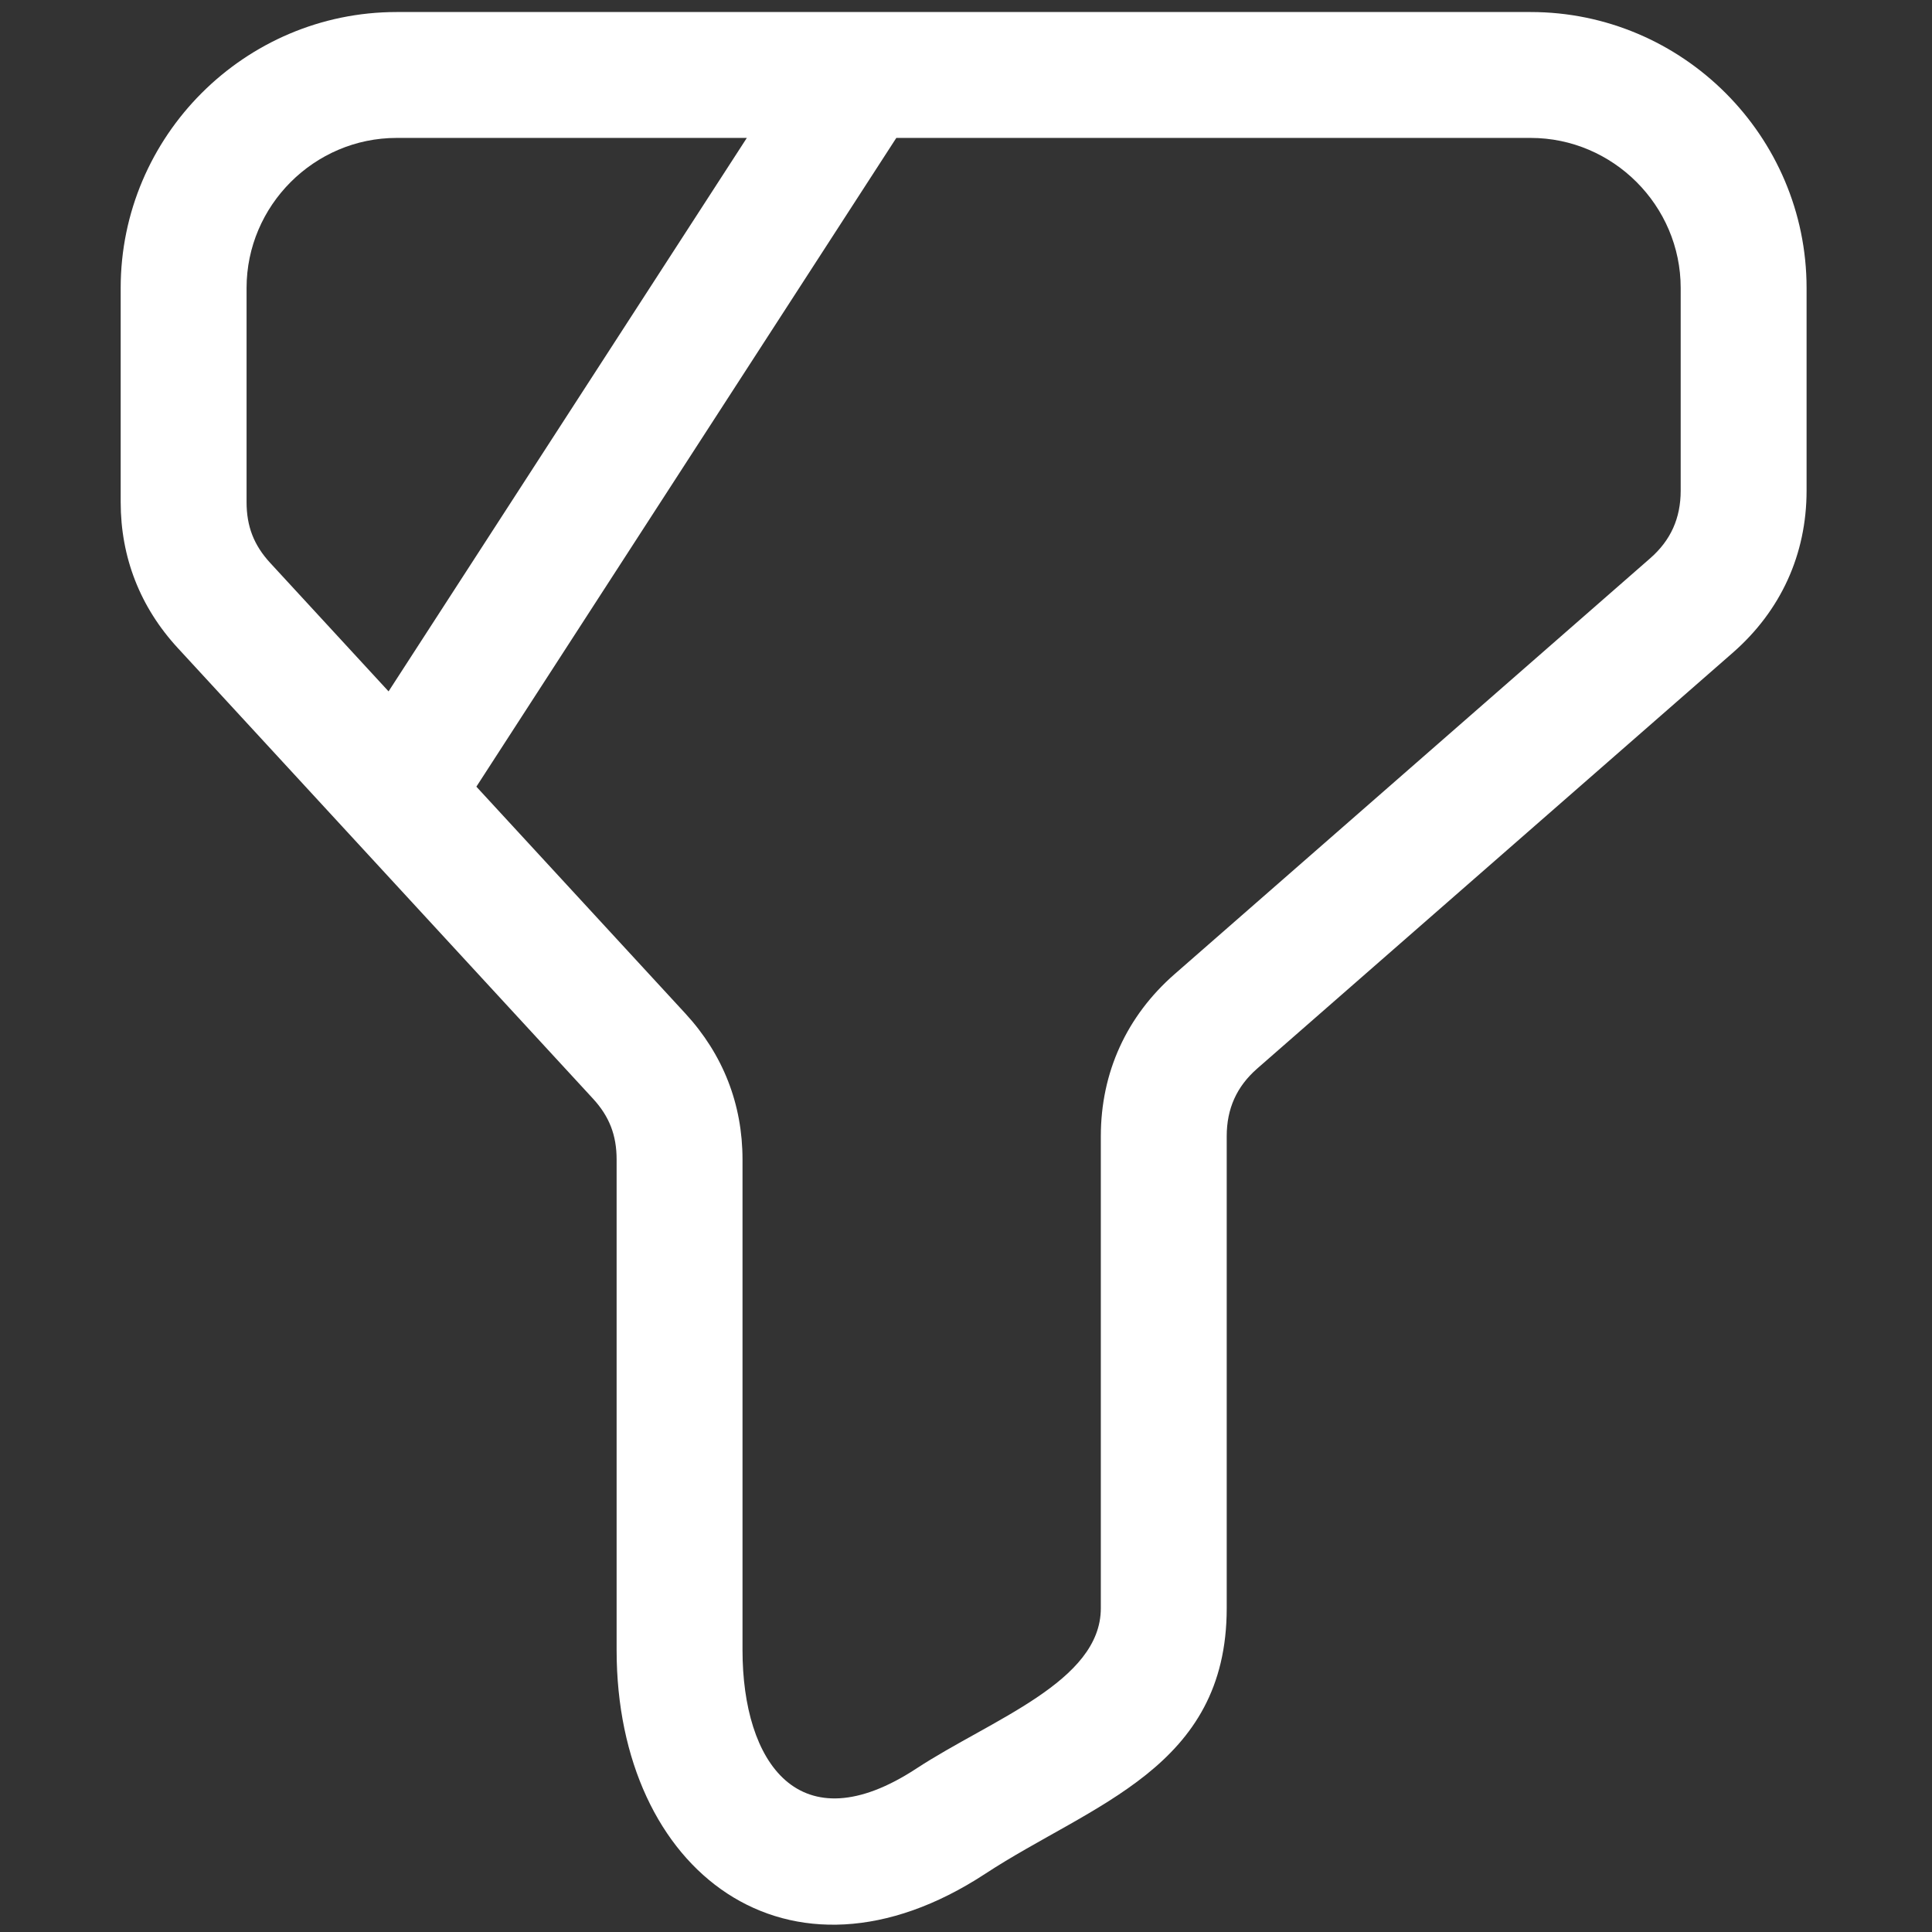
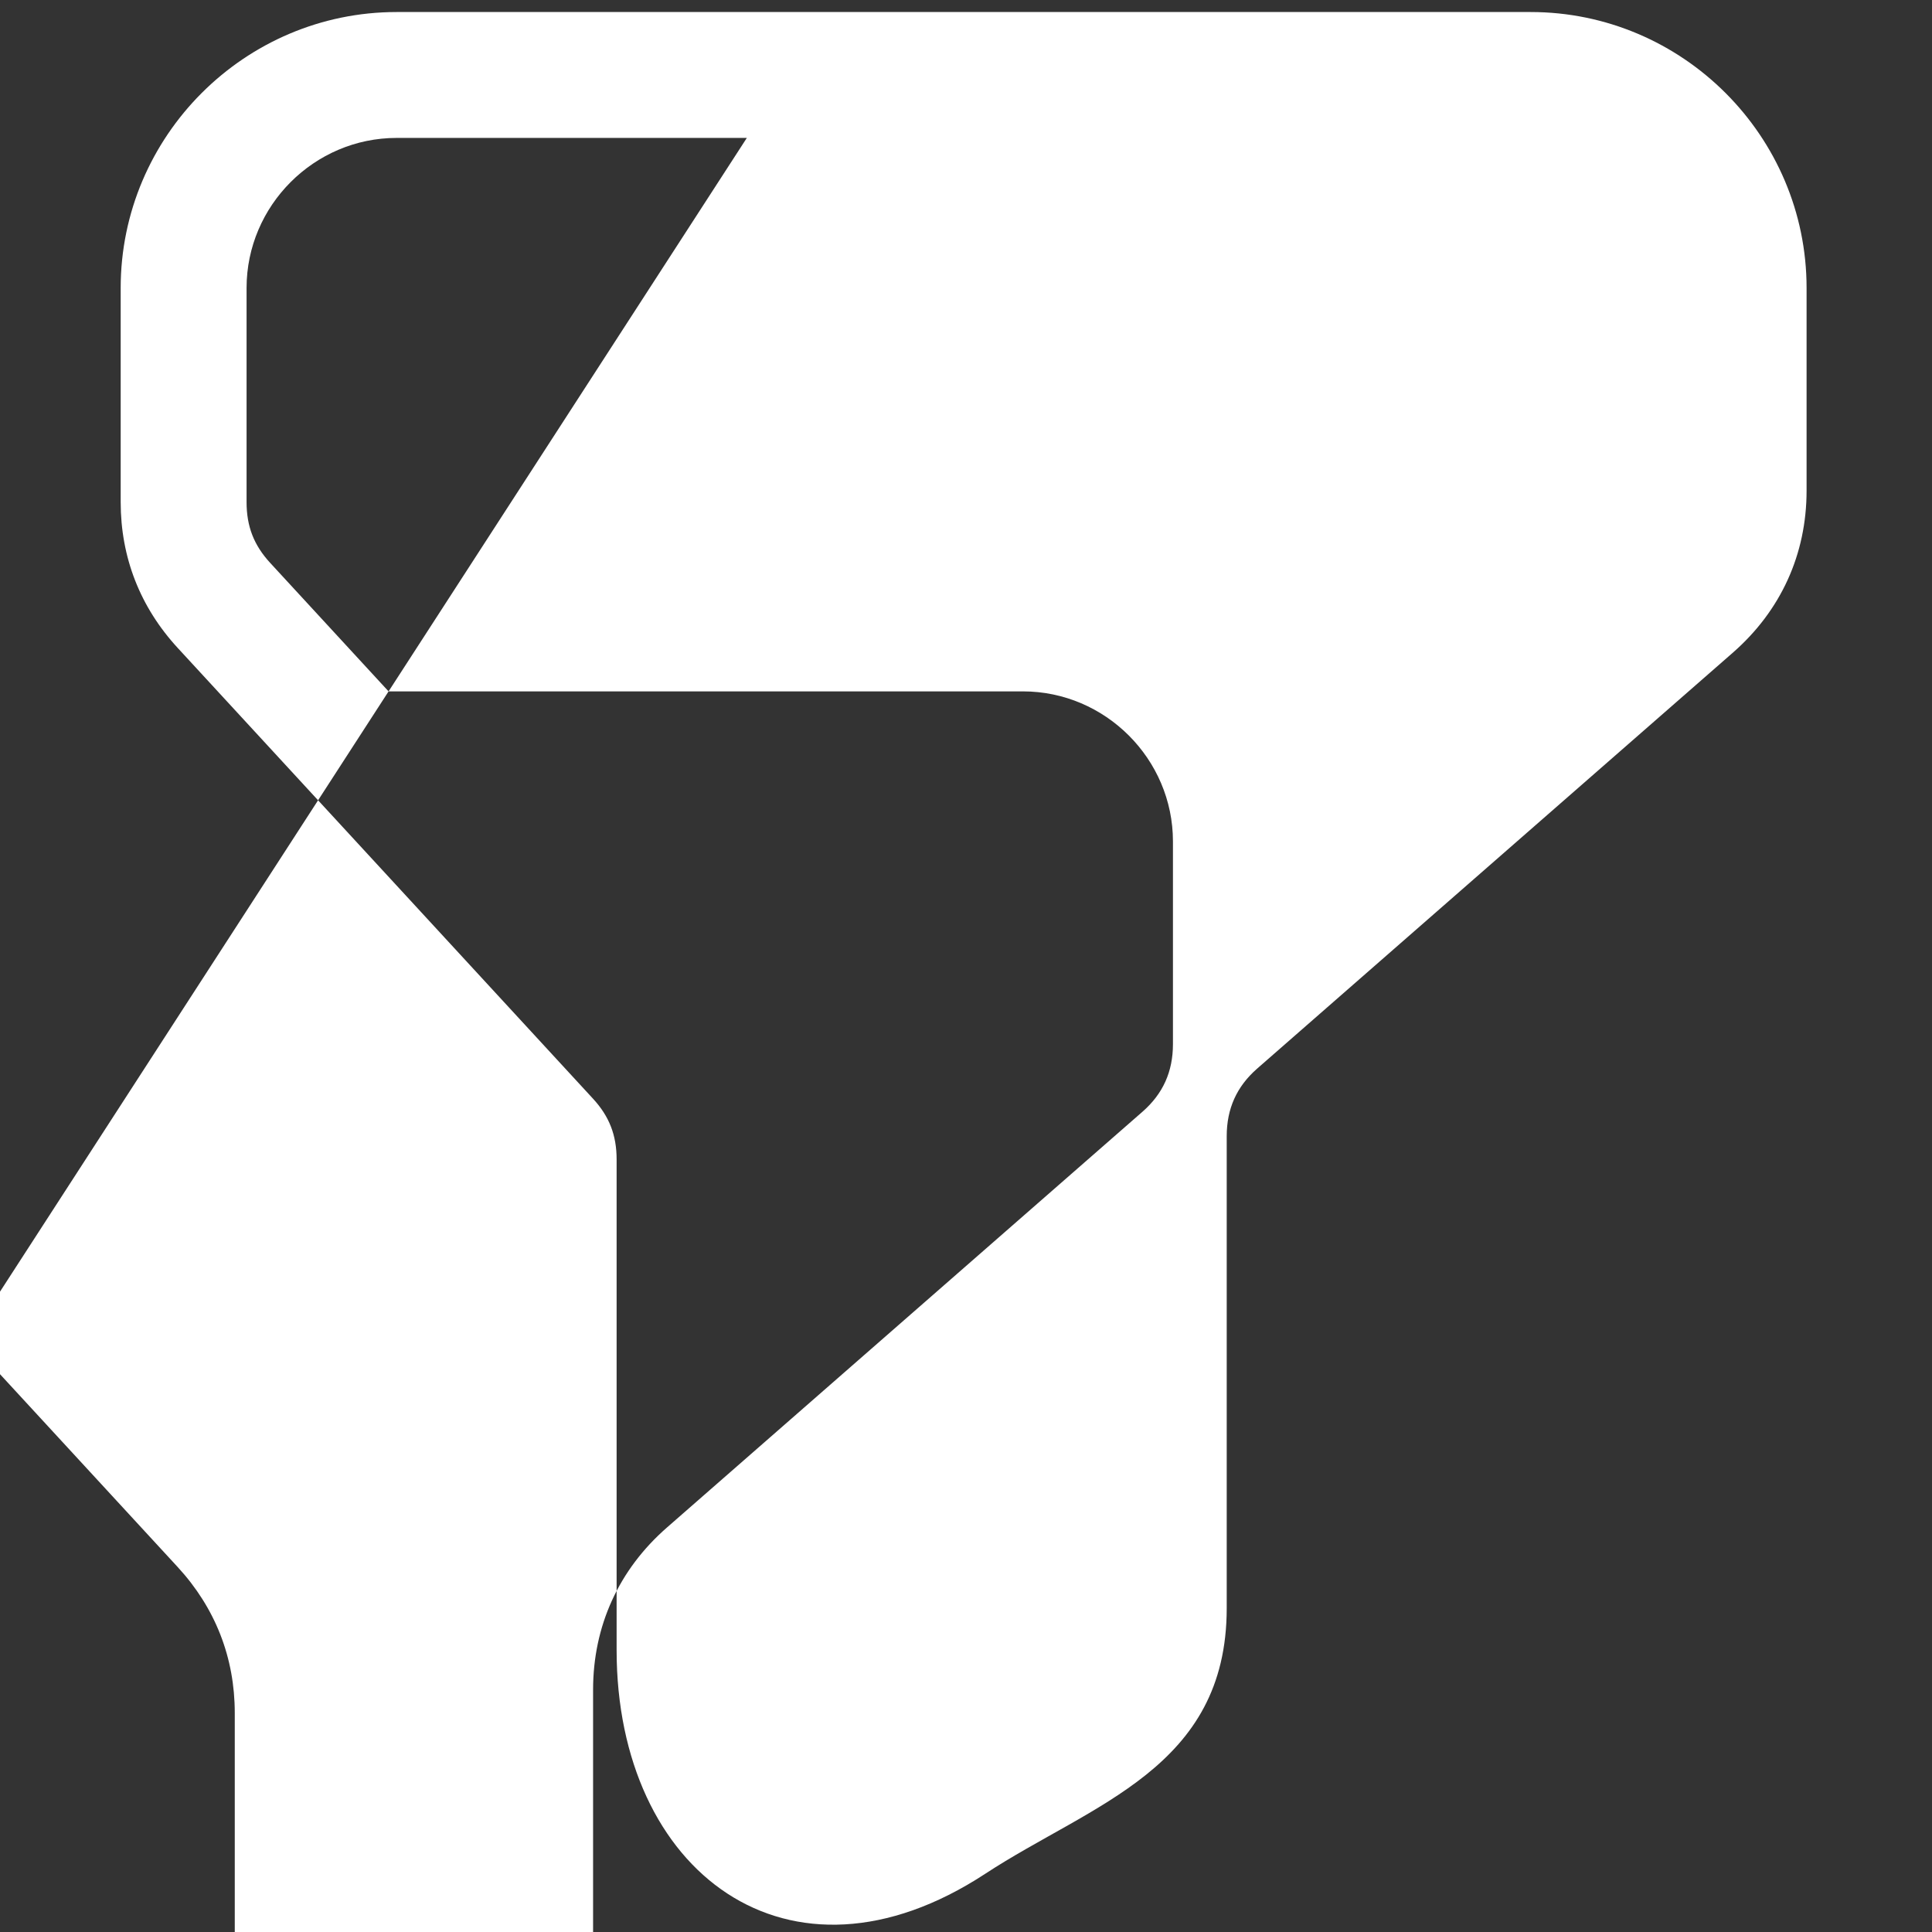
<svg xmlns="http://www.w3.org/2000/svg" xml:space="preserve" width="50mm" height="50mm" version="1.1" style="shape-rendering:geometricPrecision; text-rendering:geometricPrecision; image-rendering:optimizeQuality; fill-rule:evenodd; clip-rule:evenodd" viewBox="0 0 5000 5000">
  <rect x="0" y="0" width="5000" height="5000" fill="#333333" stroke="none" />
  <defs>
    <style type="text/css">
   
    .fil0 {fill:white;fill-rule:nonzero}
   
  </style>
  </defs>
  <g id="Layer_x0020_1">
-     <path class="fil0" d="M1026.44 31.13l2934.86 0c393.1,0 714.12,321.02 714.12,714.12l0 524.53c0,164.75 -66.61,310.73 -190.97,419.47l-1230.74 1076.11c-53.31,46.62 -78.97,103.9 -78.97,175.12l0 1221.49c0,414.46 -348.55,506.25 -625.04,687.4 -508.73,333.32 -953.9,-4.62 -953.9,-578.79l0 -1269.82c0,-62.91 -18.87,-111.54 -61.21,-157.51l-1074.51 -1166.22c-97.38,-105.69 -147.76,-234.45 -147.76,-377.68l0 -554.1c0,-393.1 321.02,-714.12 714.12,-714.12zm-20.82 1758.16l927.17 -1432.35 -906.35 0c-213.25,0 -388.31,175.06 -388.31,388.31l0 554.1c0,62.9 18.86,111.56 61.21,157.52l306.28 332.42zm1314.03 -1432.35l-1086.8 1678.97 541 587.17c97.37,105.71 147.76,234.44 147.76,377.68l0 1269.82c0,290.69 146.34,505.32 449.92,306.43 193.99,-127.08 477.4,-224.56 477.4,-415.04l0 -1221.49c0,-164.76 66.6,-310.73 190.97,-419.47l1230.74 -1076.12c53.31,-46.62 78.97,-103.89 78.97,-175.11l0 -524.53c0,-213.24 -175.04,-388.31 -388.31,-388.31l-1641.65 0z" />
+     <path class="fil0" d="M1026.44 31.13l2934.86 0c393.1,0 714.12,321.02 714.12,714.12l0 524.53c0,164.75 -66.61,310.73 -190.97,419.47l-1230.74 1076.11c-53.31,46.62 -78.97,103.9 -78.97,175.12l0 1221.49c0,414.46 -348.55,506.25 -625.04,687.4 -508.73,333.32 -953.9,-4.62 -953.9,-578.79l0 -1269.82c0,-62.91 -18.87,-111.54 -61.21,-157.51l-1074.51 -1166.22c-97.38,-105.69 -147.76,-234.45 -147.76,-377.68l0 -554.1c0,-393.1 321.02,-714.12 714.12,-714.12zm-20.82 1758.16l927.17 -1432.35 -906.35 0c-213.25,0 -388.31,175.06 -388.31,388.31l0 554.1c0,62.9 18.86,111.56 61.21,157.52l306.28 332.42zl-1086.8 1678.97 541 587.17c97.37,105.71 147.76,234.44 147.76,377.68l0 1269.82c0,290.69 146.34,505.32 449.92,306.43 193.99,-127.08 477.4,-224.56 477.4,-415.04l0 -1221.49c0,-164.76 66.6,-310.73 190.97,-419.47l1230.74 -1076.12c53.31,-46.62 78.97,-103.89 78.97,-175.11l0 -524.53c0,-213.24 -175.04,-388.31 -388.31,-388.31l-1641.65 0z" />
  </g>
</svg>